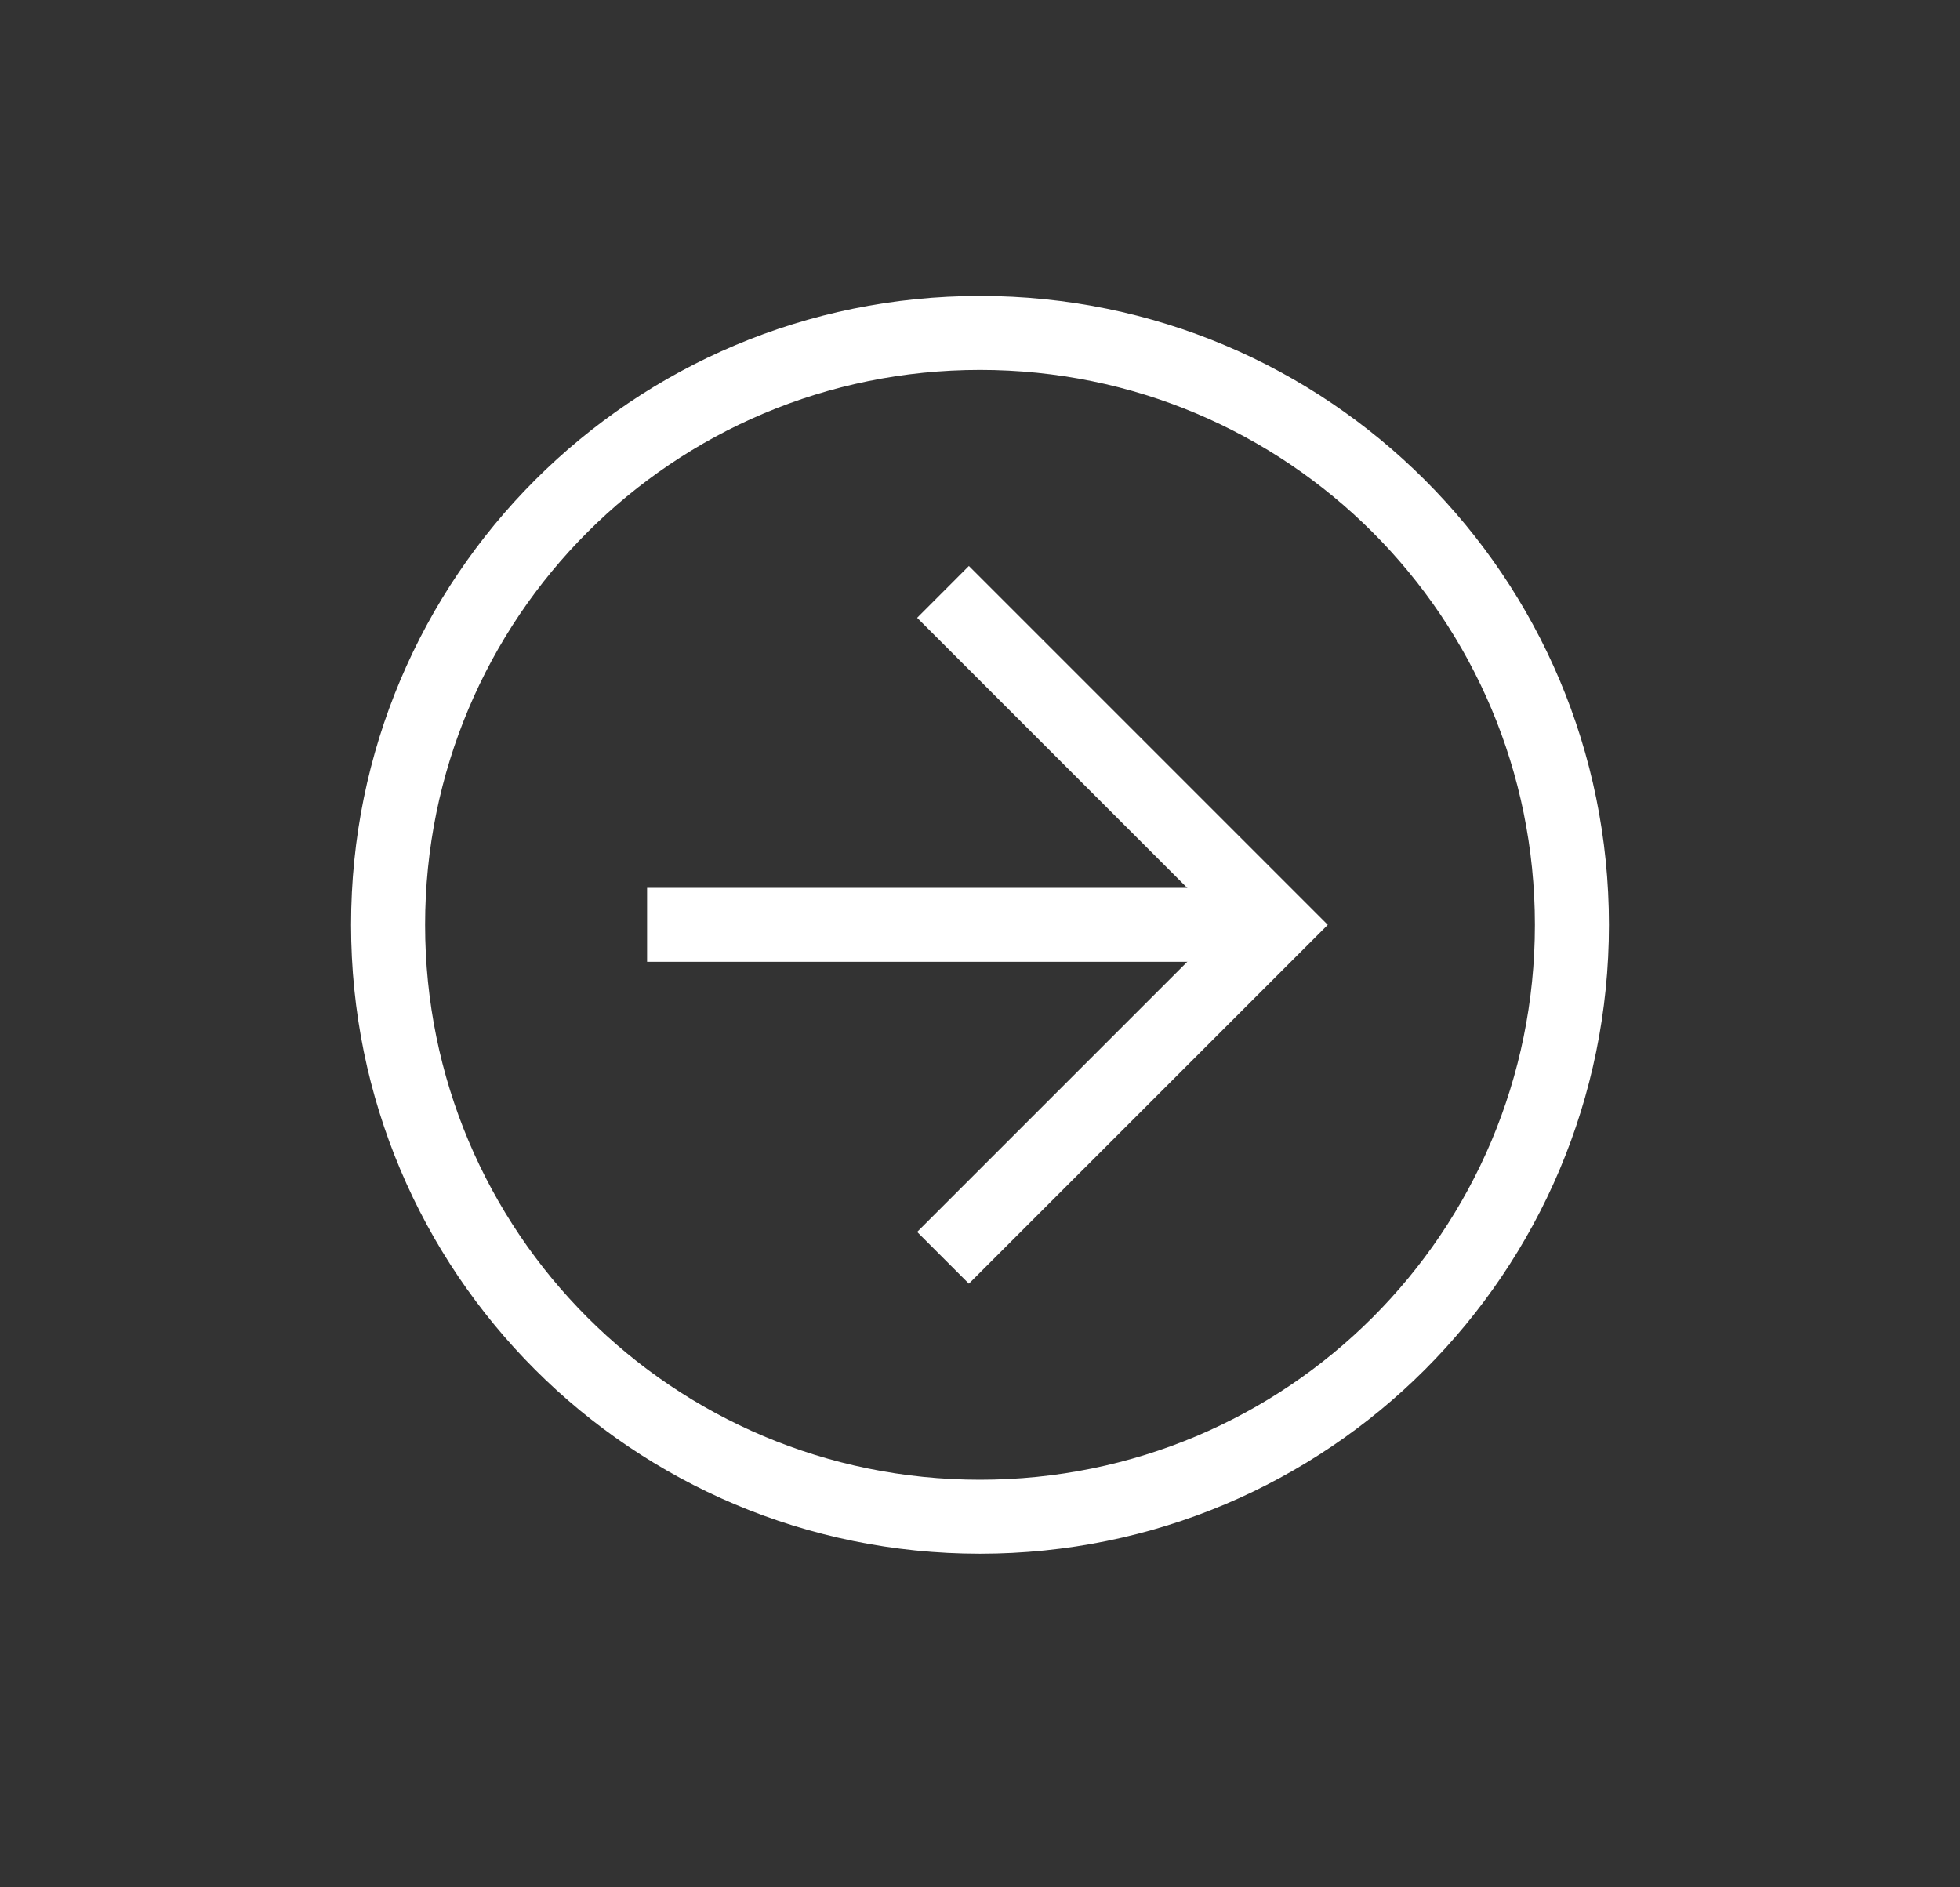
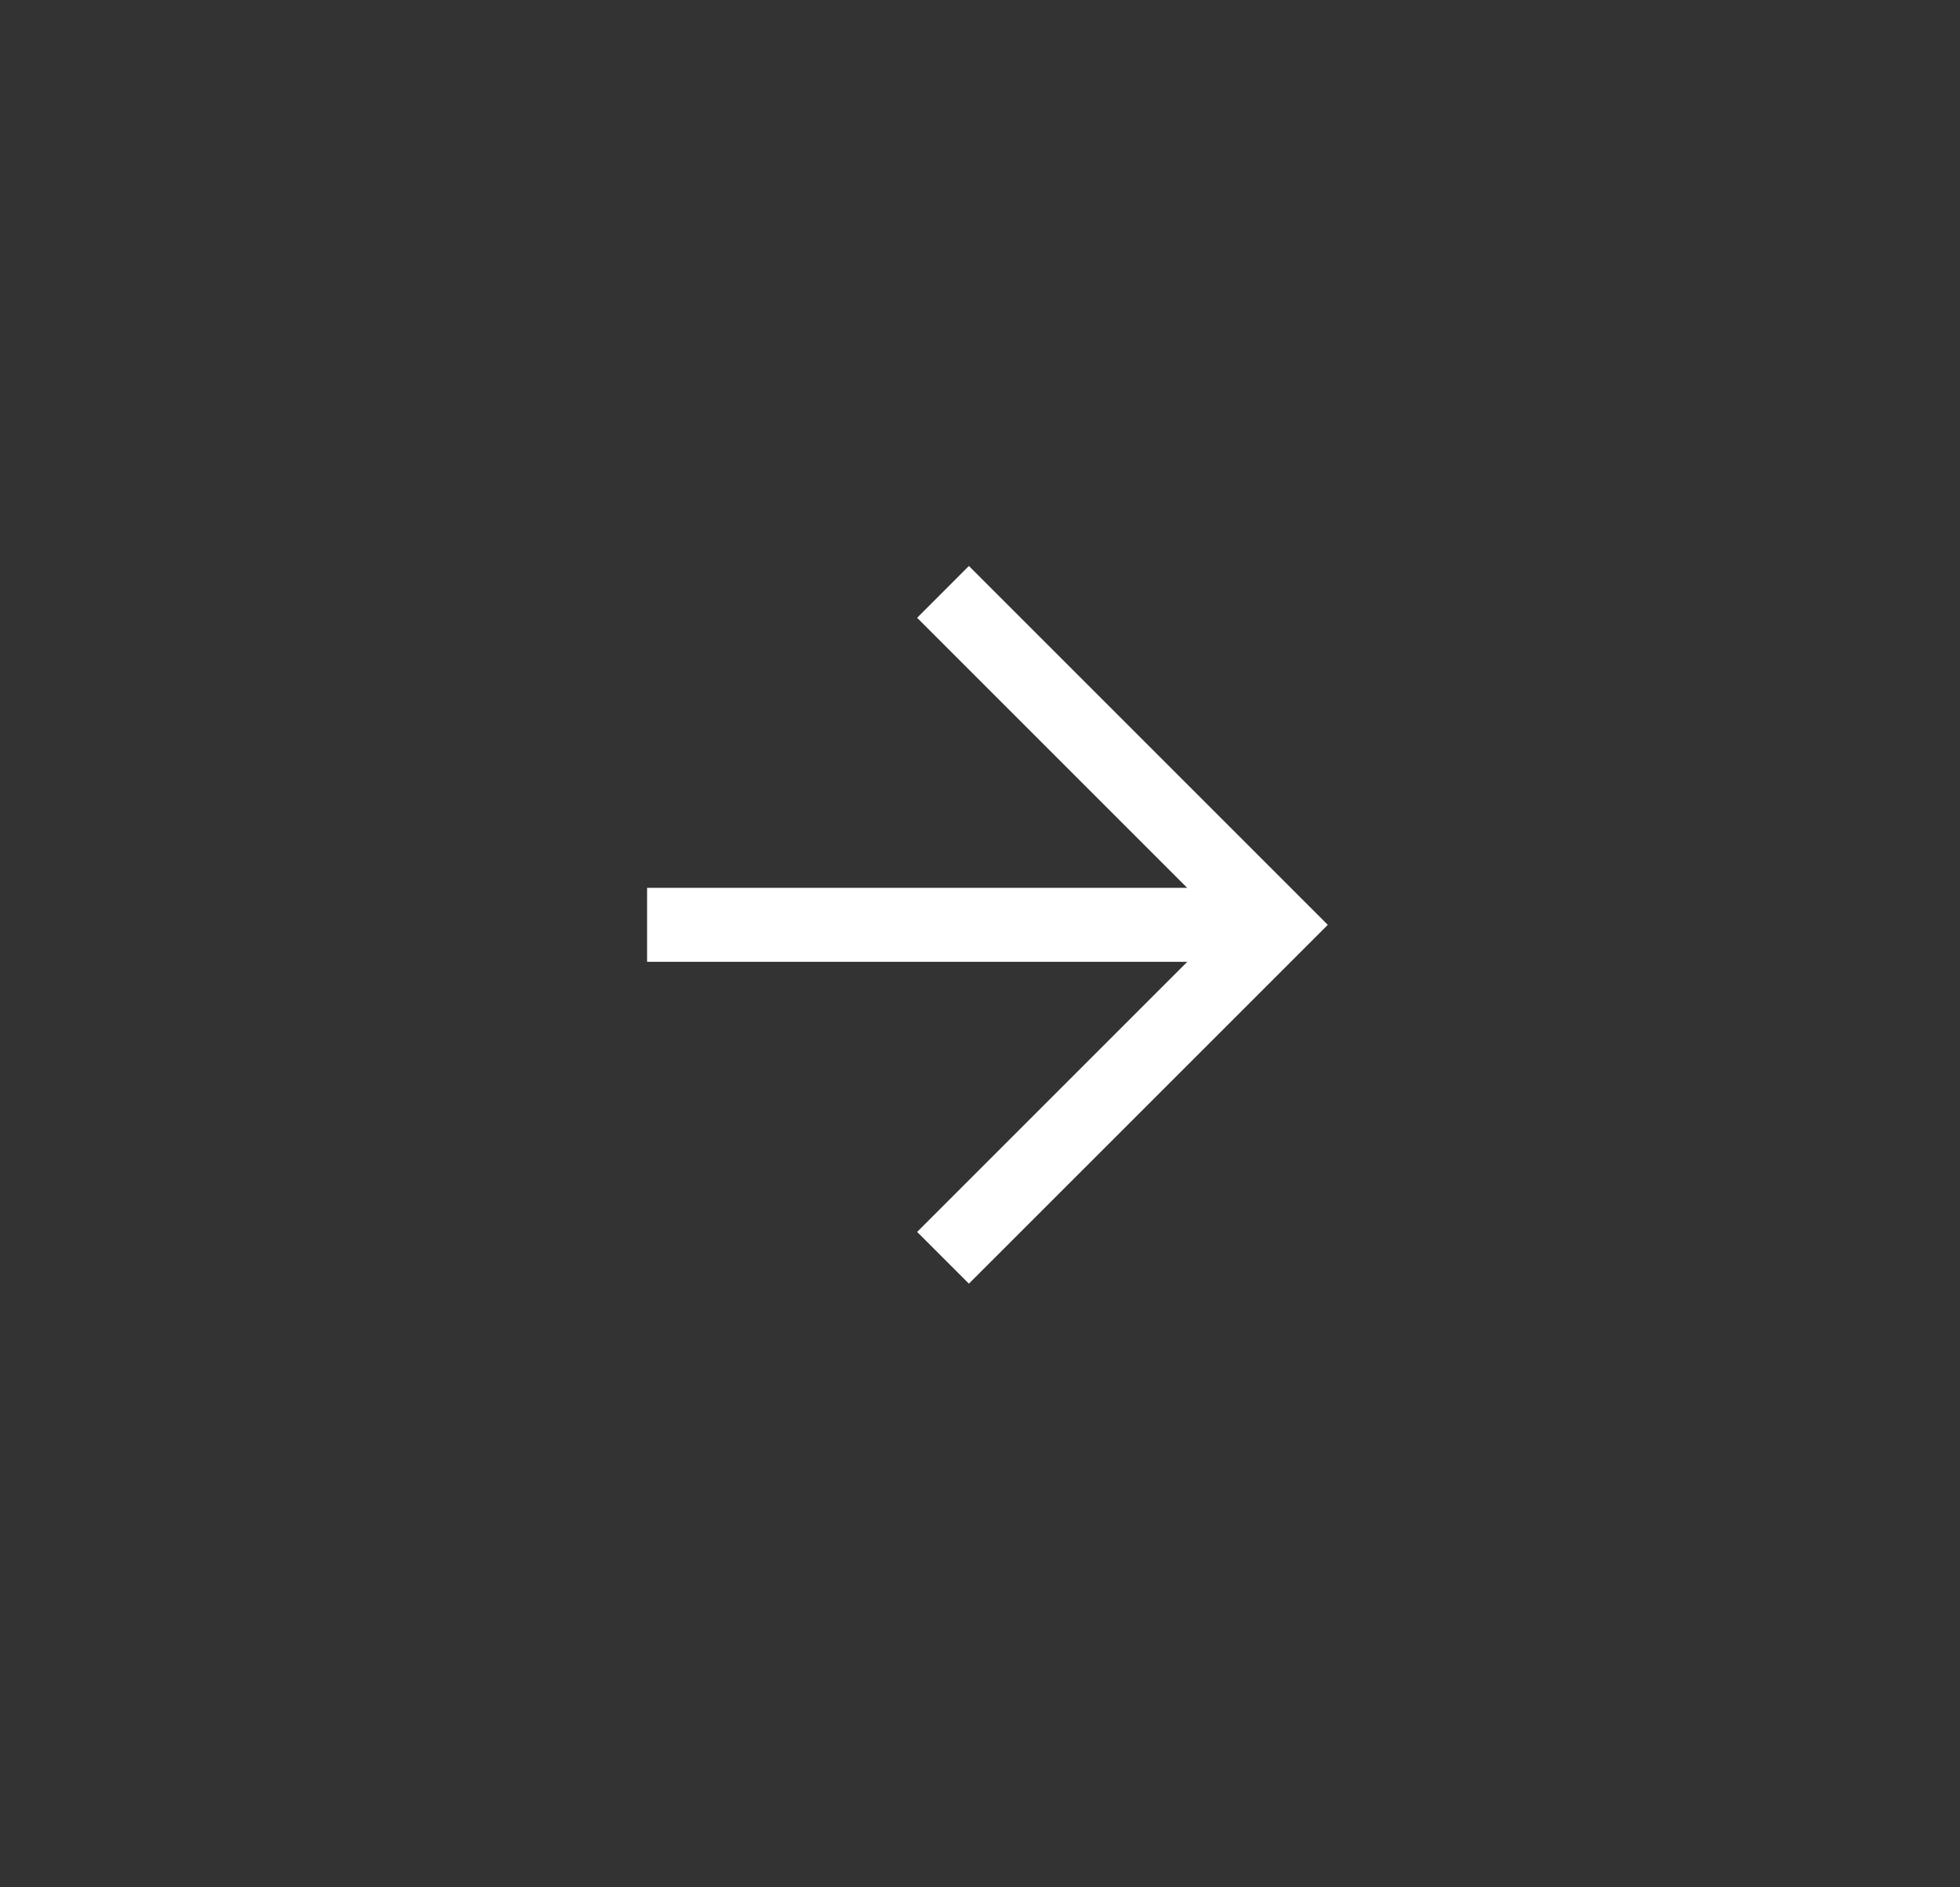
<svg xmlns="http://www.w3.org/2000/svg" width="27" height="26" viewBox="0 0 27 26" fill="none">
  <rect x="0" y="0" width="27" height="26" fill="#333333" stroke="none" />
-   <path d="M4.836 12.741C4.836 7.95 8.709 4.077 13.5 4.077C18.29 4.077 22.164 7.95 22.164 12.741C22.164 17.531 18.29 21.404 13.5 21.404C8.709 21.404 4.836 17.531 4.836 12.741ZM21.144 12.741C21.144 8.511 17.73 5.096 13.5 5.096C9.27 5.096 5.856 8.511 5.856 12.741C5.856 16.971 9.27 20.385 13.5 20.385C17.73 20.385 21.144 16.971 21.144 12.741Z" fill="white" />
  <path d="M12.634 16.971L16.864 12.741L12.634 8.511L13.347 7.797L18.291 12.741L13.347 17.684L12.634 16.971Z" fill="white" />
  <path d="M17.577 12.231L17.577 13.25L8.914 13.25L8.914 12.231L17.577 12.231Z" fill="white" />
</svg>